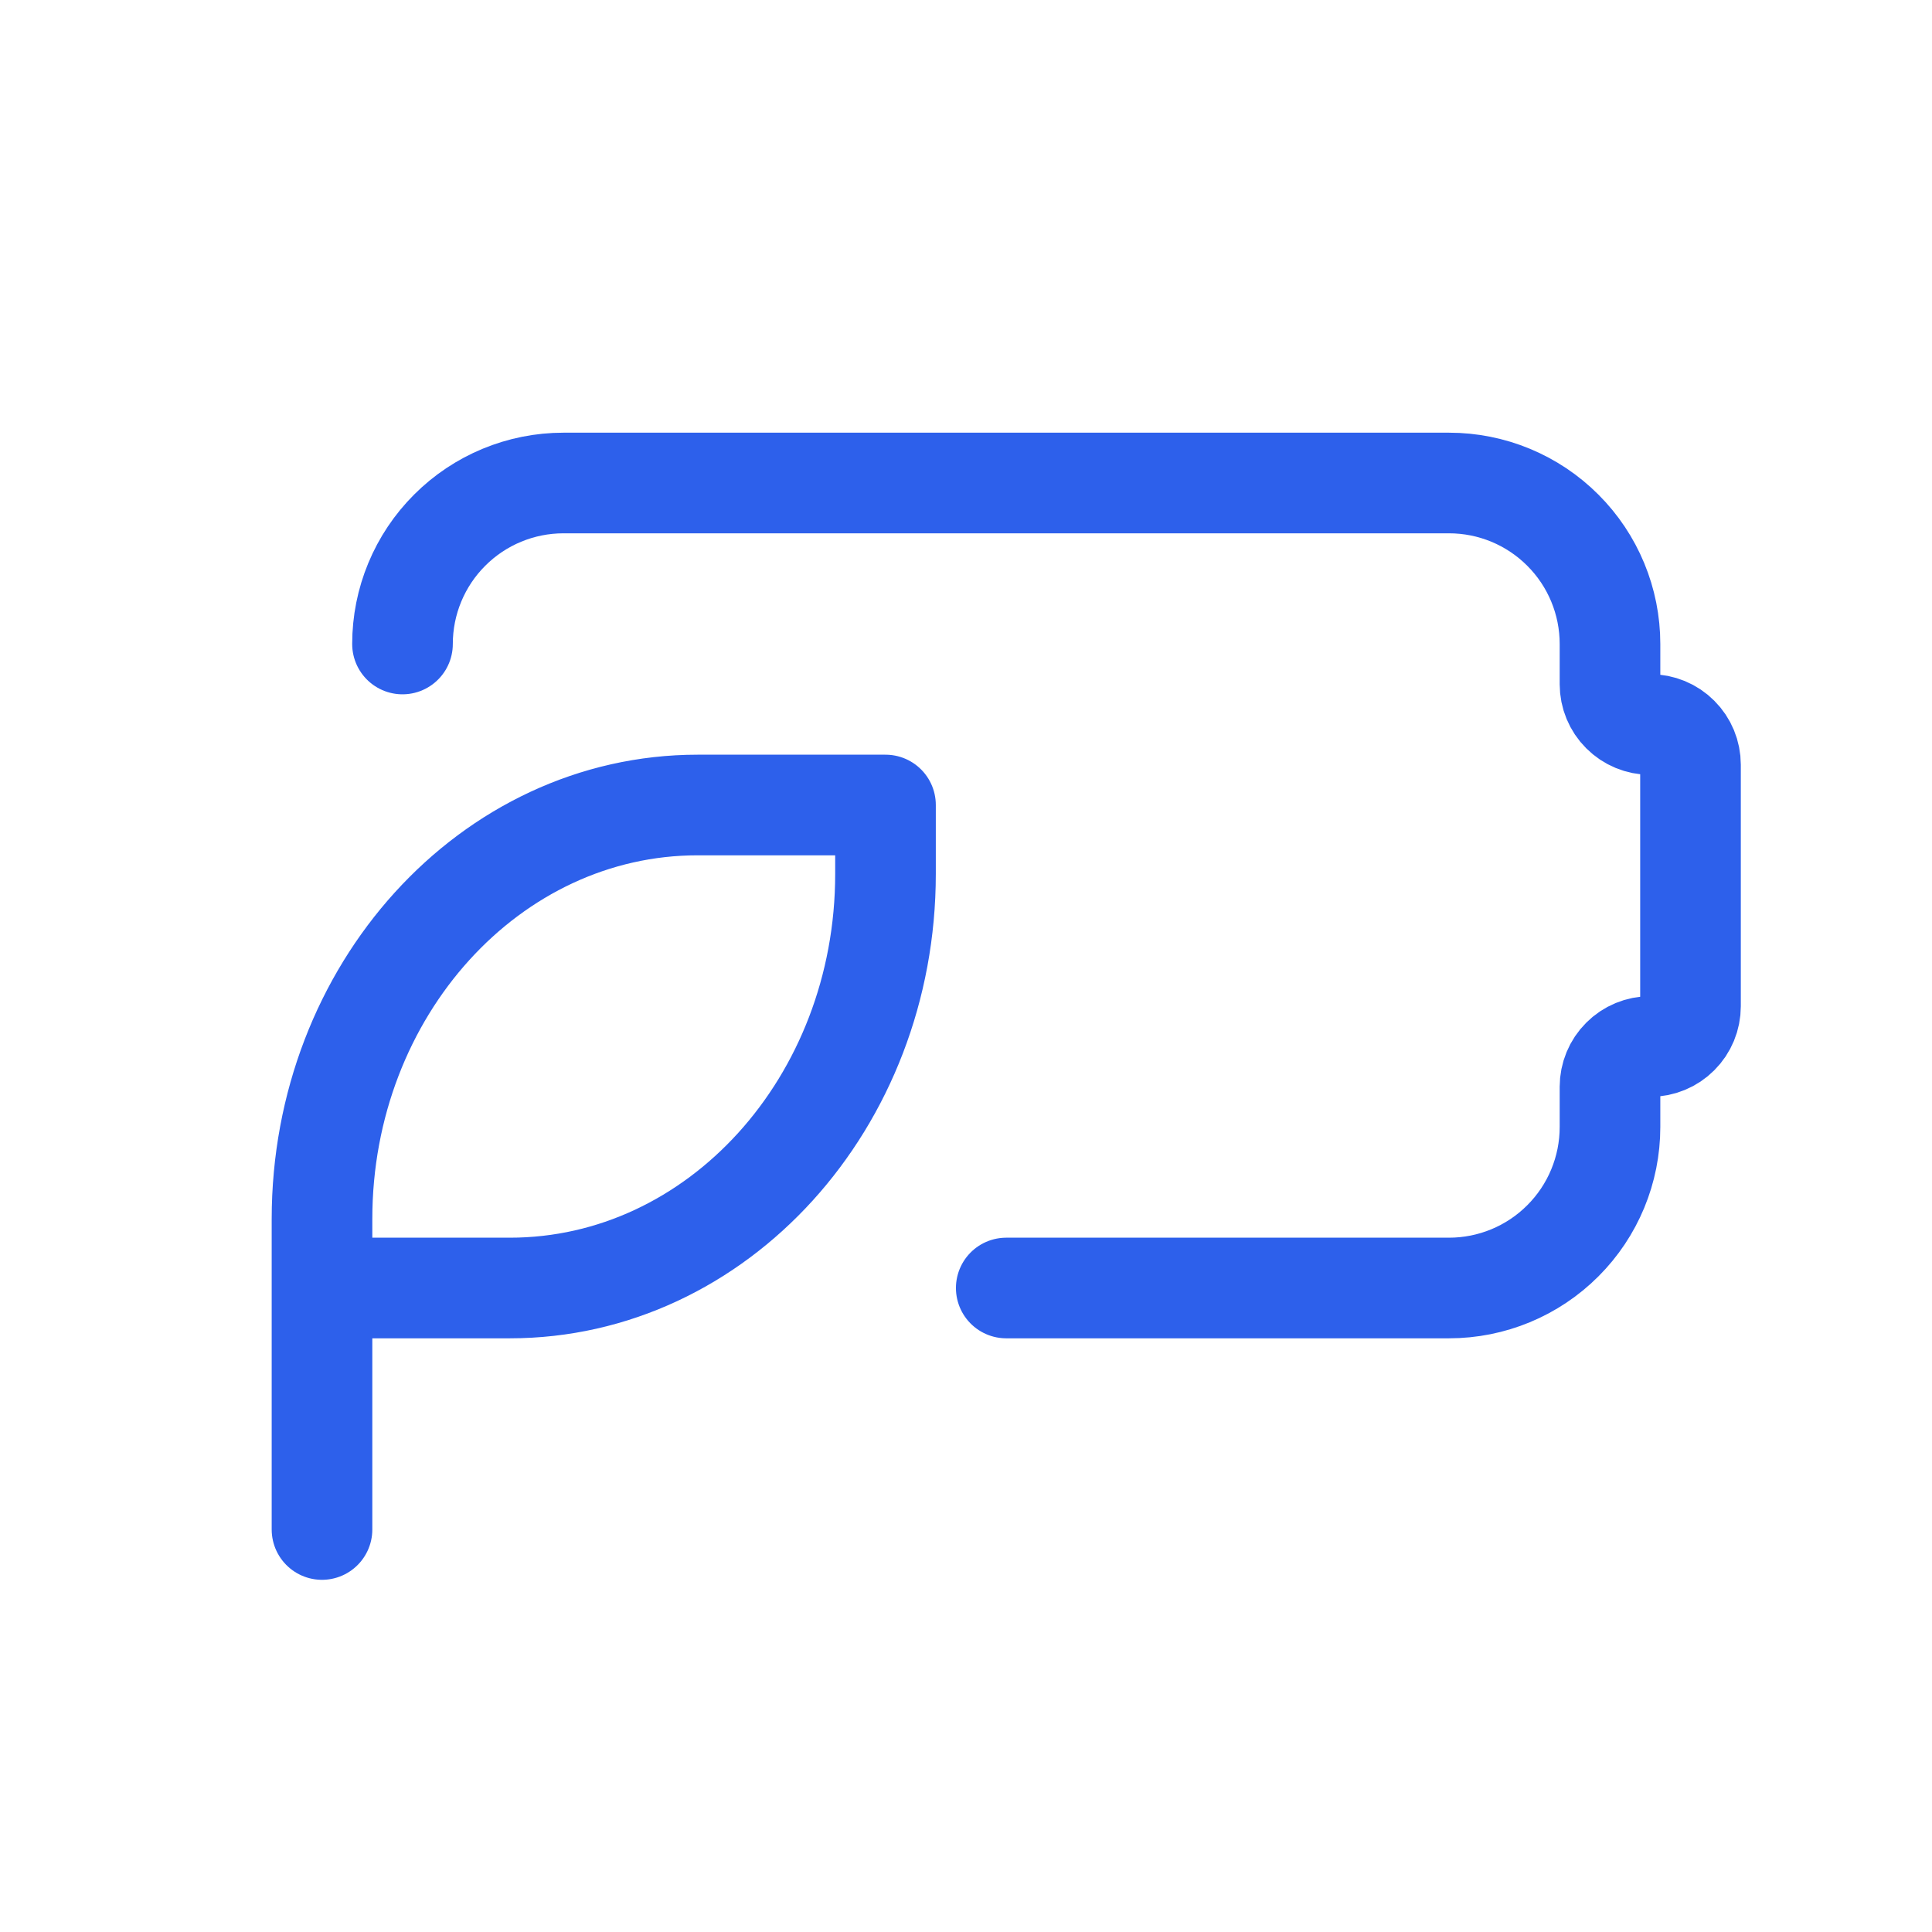
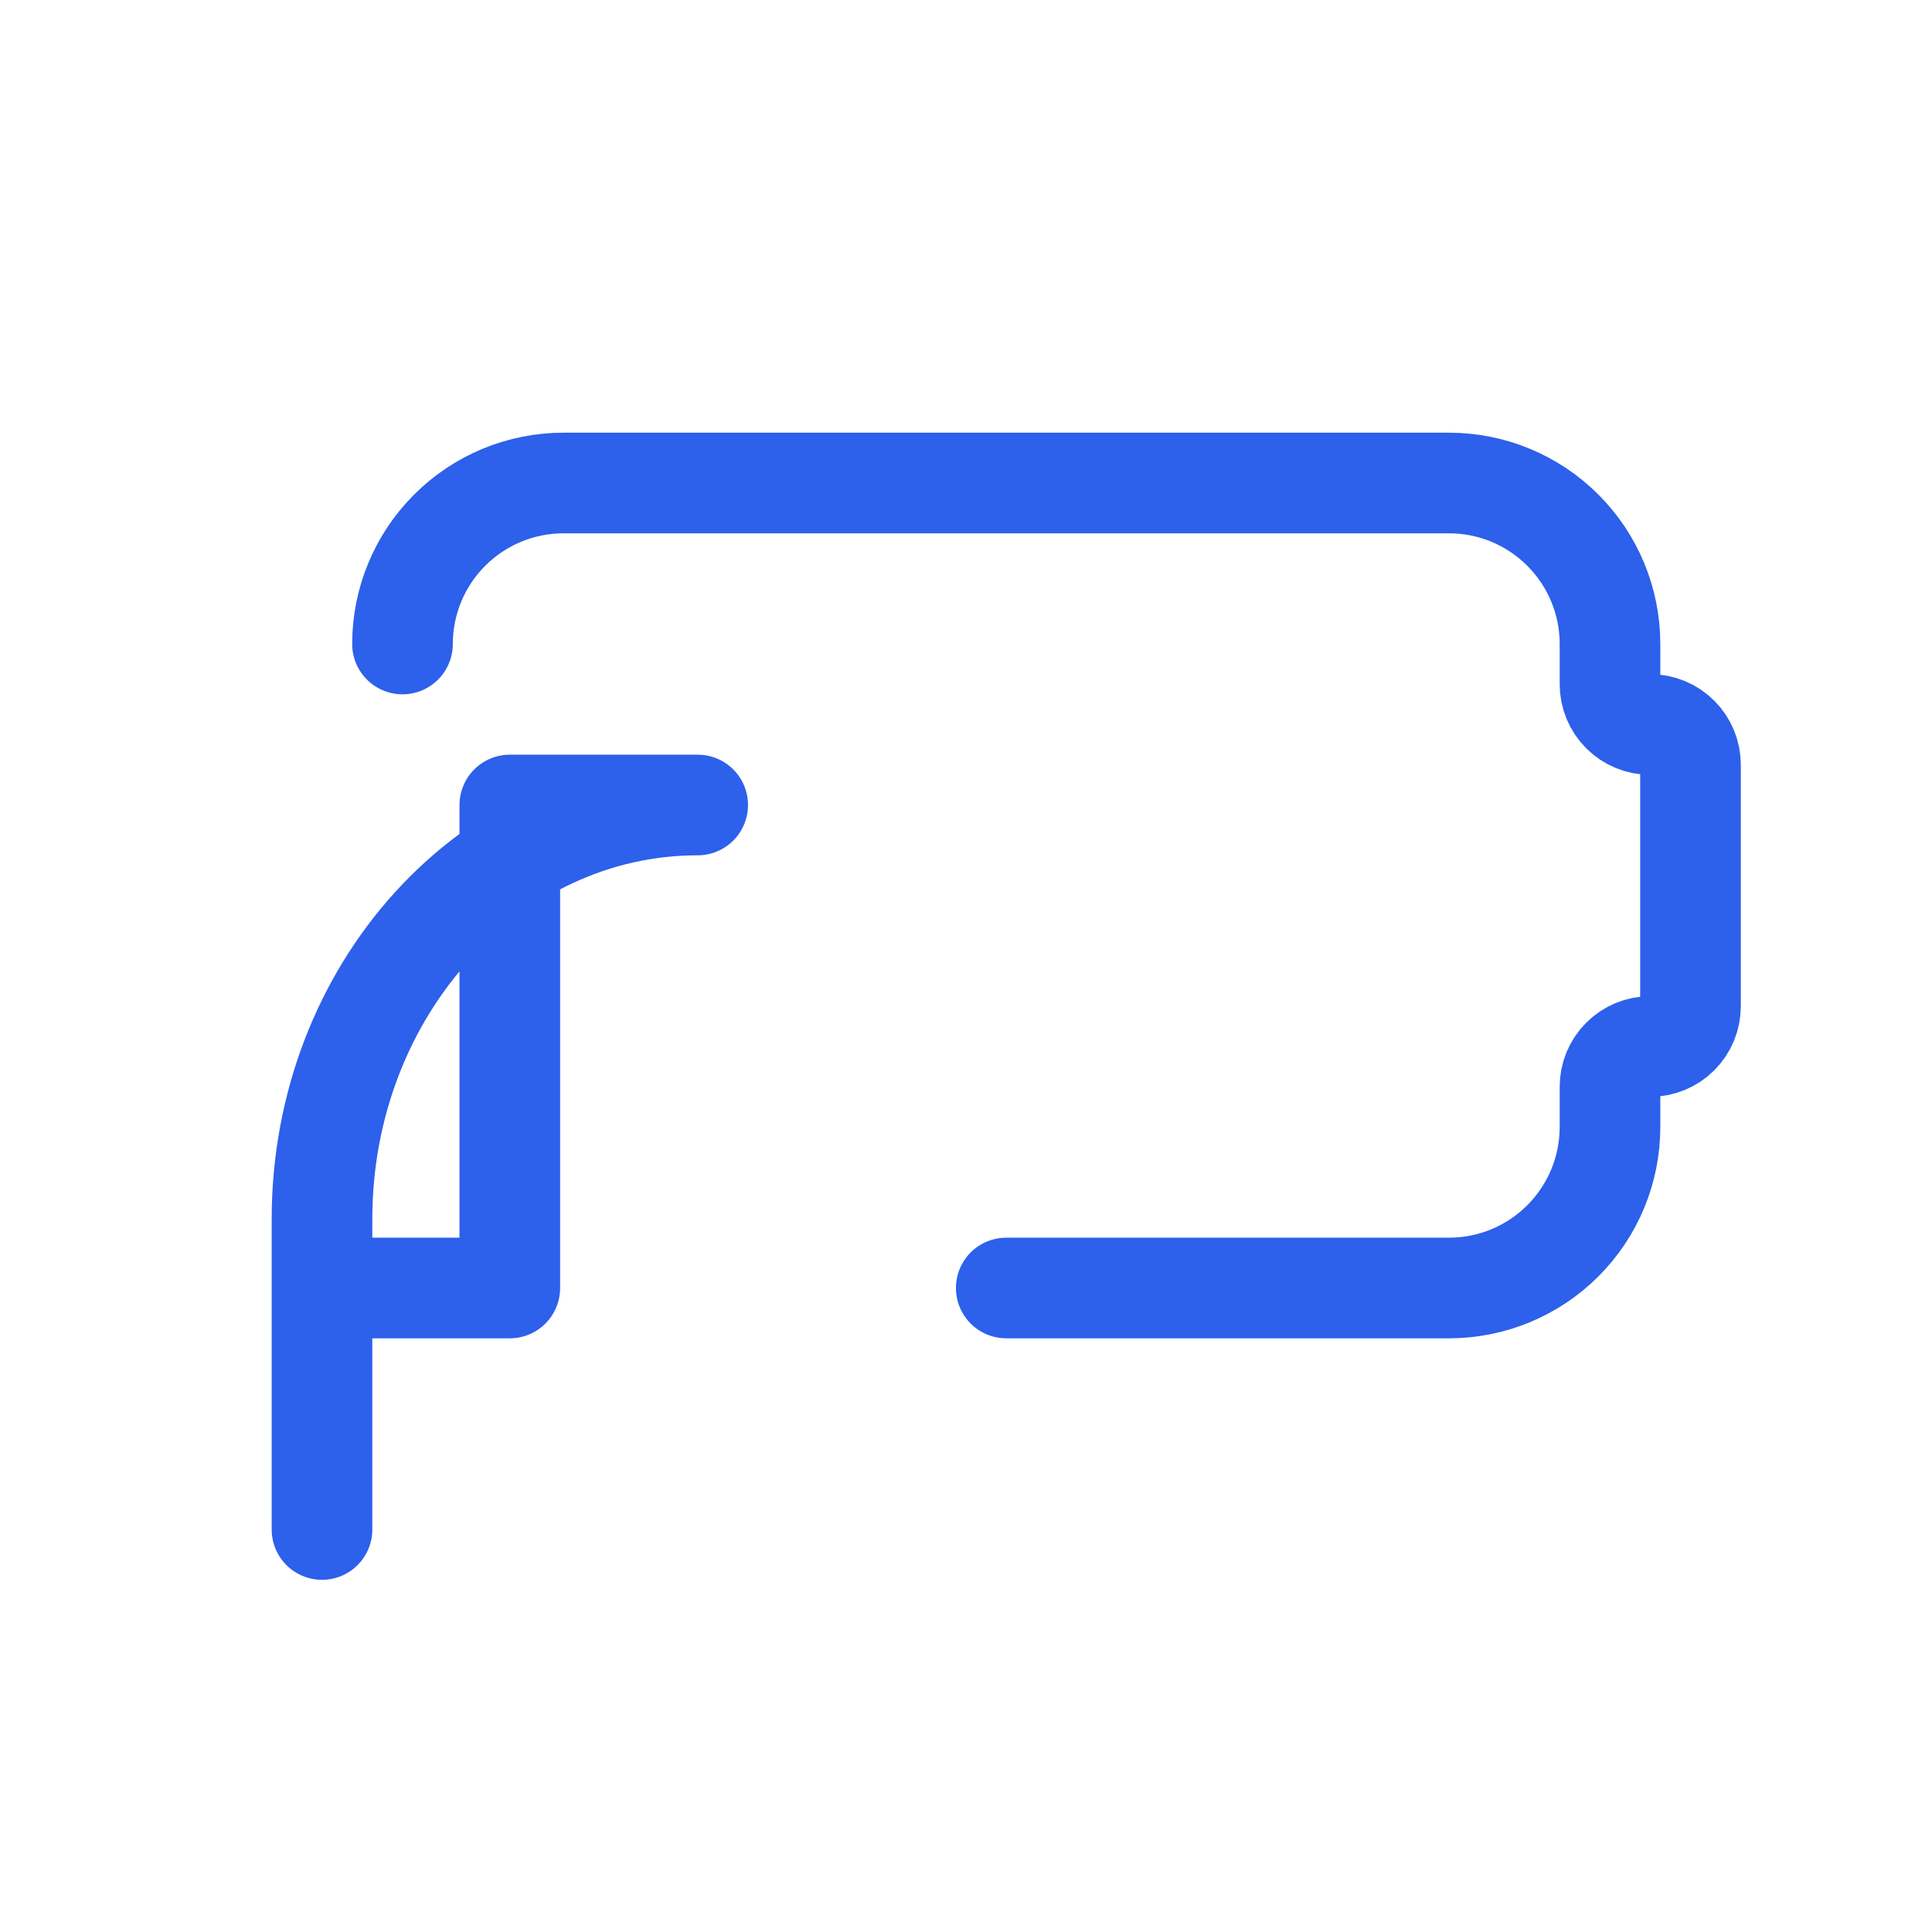
<svg xmlns="http://www.w3.org/2000/svg" width="48" height="48" viewBox="0 0 48 48" fill="none">
-   <path d="M10 16C10 14.939 10.421 13.922 11.172 13.172C11.922 12.421 12.939 12 14 12H36C37.061 12 38.078 12.421 38.828 13.172C39.579 13.922 40 14.939 40 16V17C40 17.265 40.105 17.52 40.293 17.707C40.48 17.895 40.735 18 41 18C41.265 18 41.52 18.105 41.707 18.293C41.895 18.48 42 18.735 42 19V25C42 25.265 41.895 25.52 41.707 25.707C41.52 25.895 41.265 26 41 26C40.735 26 40.48 26.105 40.293 26.293C40.105 26.48 40 26.735 40 27V28C40 29.061 39.579 30.078 38.828 30.828C38.078 31.579 37.061 32 36 32H25M8 32H12.666C17.82 32 22 27.394 22 21.714V20H17.334C12.18 20 8 24.606 8 30.286V32ZM8 32V38" stroke="#2D60EB" stroke-width="2.5" stroke-linecap="round" stroke-linejoin="round" />
+   <path d="M10 16C10 14.939 10.421 13.922 11.172 13.172C11.922 12.421 12.939 12 14 12H36C37.061 12 38.078 12.421 38.828 13.172C39.579 13.922 40 14.939 40 16V17C40 17.265 40.105 17.52 40.293 17.707C40.48 17.895 40.735 18 41 18C41.265 18 41.52 18.105 41.707 18.293C41.895 18.48 42 18.735 42 19V25C42 25.265 41.895 25.52 41.707 25.707C41.52 25.895 41.265 26 41 26C40.735 26 40.48 26.105 40.293 26.293C40.105 26.48 40 26.735 40 27V28C40 29.061 39.579 30.078 38.828 30.828C38.078 31.579 37.061 32 36 32H25M8 32H12.666V20H17.334C12.18 20 8 24.606 8 30.286V32ZM8 32V38" stroke="#2D60EB" stroke-width="2.5" stroke-linecap="round" stroke-linejoin="round" />
</svg>